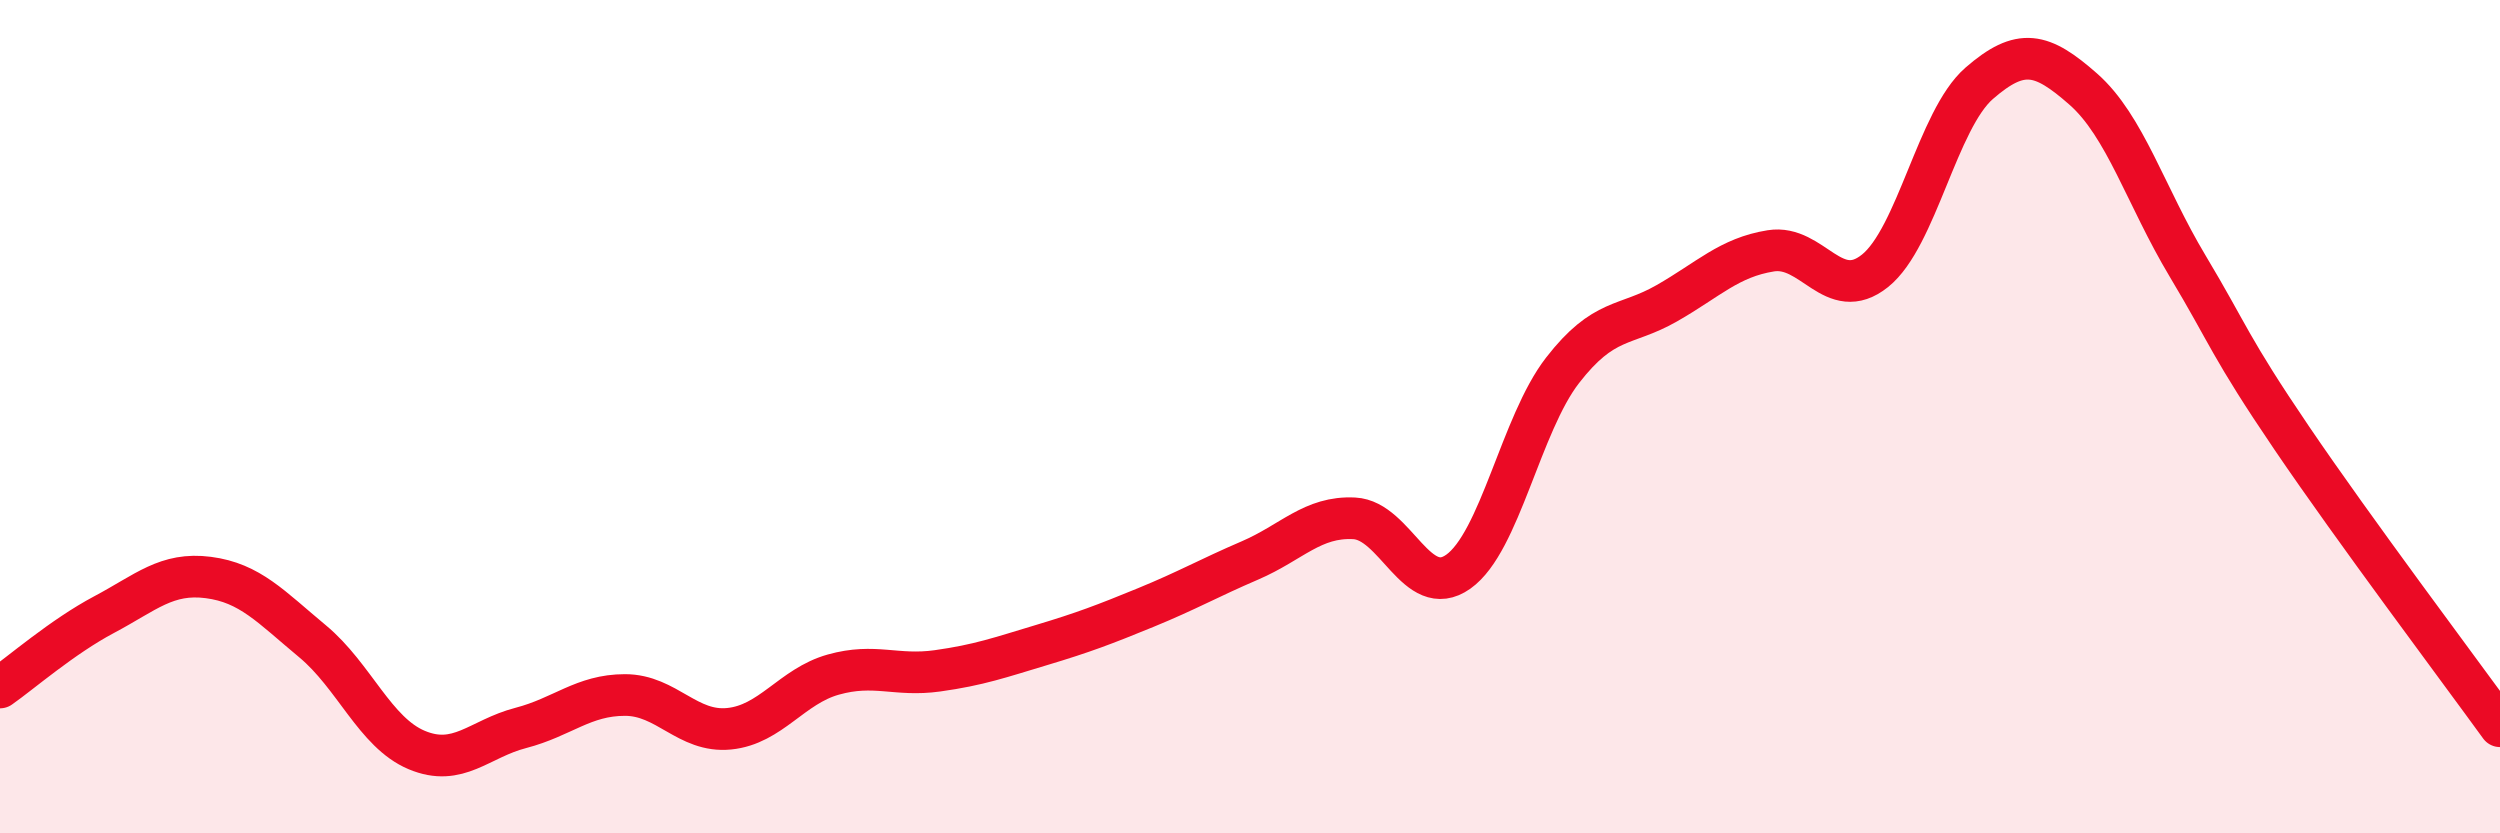
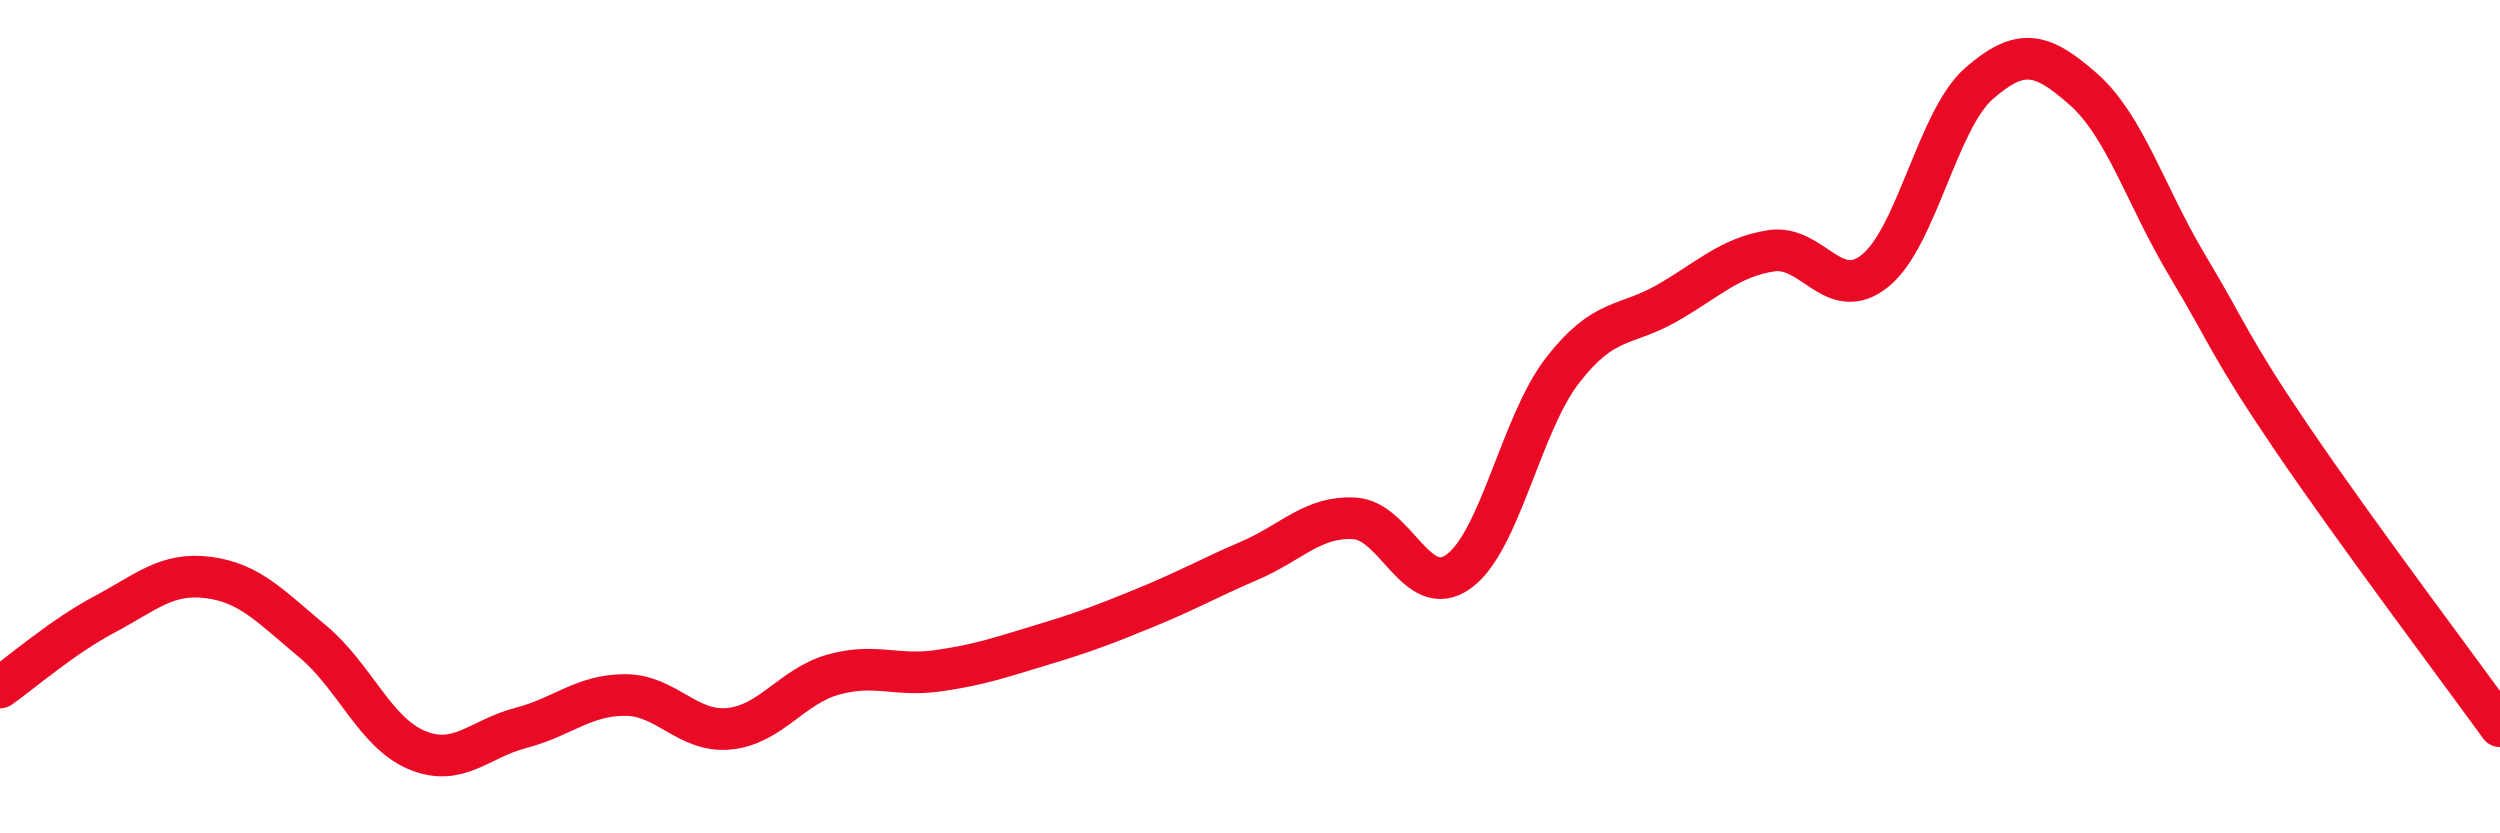
<svg xmlns="http://www.w3.org/2000/svg" width="60" height="20" viewBox="0 0 60 20">
-   <path d="M 0,16.5 C 0.5,16.15 1.5,15.28 2.5,14.75 C 3.5,14.22 4,13.73 5,13.86 C 6,13.99 6.5,14.56 7.5,15.39 C 8.5,16.22 9,17.58 10,18 C 11,18.42 11.5,17.73 12.5,17.47 C 13.5,17.21 14,16.68 15,16.68 C 16,16.68 16.5,17.59 17.5,17.49 C 18.5,17.39 19,16.47 20,16.19 C 21,15.91 21.5,16.24 22.5,16.1 C 23.5,15.96 24,15.78 25,15.48 C 26,15.18 26.5,14.99 27.5,14.58 C 28.5,14.17 29,13.88 30,13.45 C 31,13.02 31.5,12.39 32.5,12.44 C 33.5,12.49 34,14.43 35,13.72 C 36,13.01 36.5,10.18 37.5,8.89 C 38.5,7.6 39,7.85 40,7.28 C 41,6.71 41.5,6.18 42.5,6.02 C 43.5,5.86 44,7.3 45,6.5 C 46,5.7 46.5,2.87 47.5,2 C 48.5,1.13 49,1.26 50,2.14 C 51,3.02 51.5,4.71 52.5,6.38 C 53.5,8.05 53.5,8.3 55,10.51 C 56.5,12.72 59,16.05 60,17.43L60 20L0 20Z" fill="#EB0A25" opacity="0.1" stroke-linecap="round" stroke-linejoin="round" />
  <path d="M 0,16.5 C 0.5,16.15 1.5,15.28 2.5,14.75 C 3.5,14.22 4,13.73 5,13.86 C 6,13.99 6.5,14.56 7.5,15.39 C 8.5,16.22 9,17.58 10,18 C 11,18.42 11.5,17.73 12.5,17.47 C 13.5,17.21 14,16.68 15,16.68 C 16,16.68 16.5,17.59 17.5,17.49 C 18.5,17.39 19,16.47 20,16.19 C 21,15.91 21.5,16.24 22.5,16.1 C 23.5,15.96 24,15.78 25,15.48 C 26,15.18 26.5,14.99 27.5,14.58 C 28.5,14.17 29,13.88 30,13.45 C 31,13.02 31.5,12.39 32.5,12.44 C 33.5,12.49 34,14.43 35,13.72 C 36,13.01 36.5,10.18 37.5,8.89 C 38.5,7.6 39,7.85 40,7.28 C 41,6.71 41.5,6.18 42.5,6.02 C 43.5,5.86 44,7.3 45,6.5 C 46,5.7 46.5,2.87 47.5,2 C 48.5,1.13 49,1.26 50,2.14 C 51,3.02 51.5,4.71 52.5,6.38 C 53.5,8.05 53.5,8.3 55,10.51 C 56.5,12.72 59,16.05 60,17.43" stroke="#EB0A25" stroke-width="1" fill="none" stroke-linecap="round" stroke-linejoin="round" />
</svg>